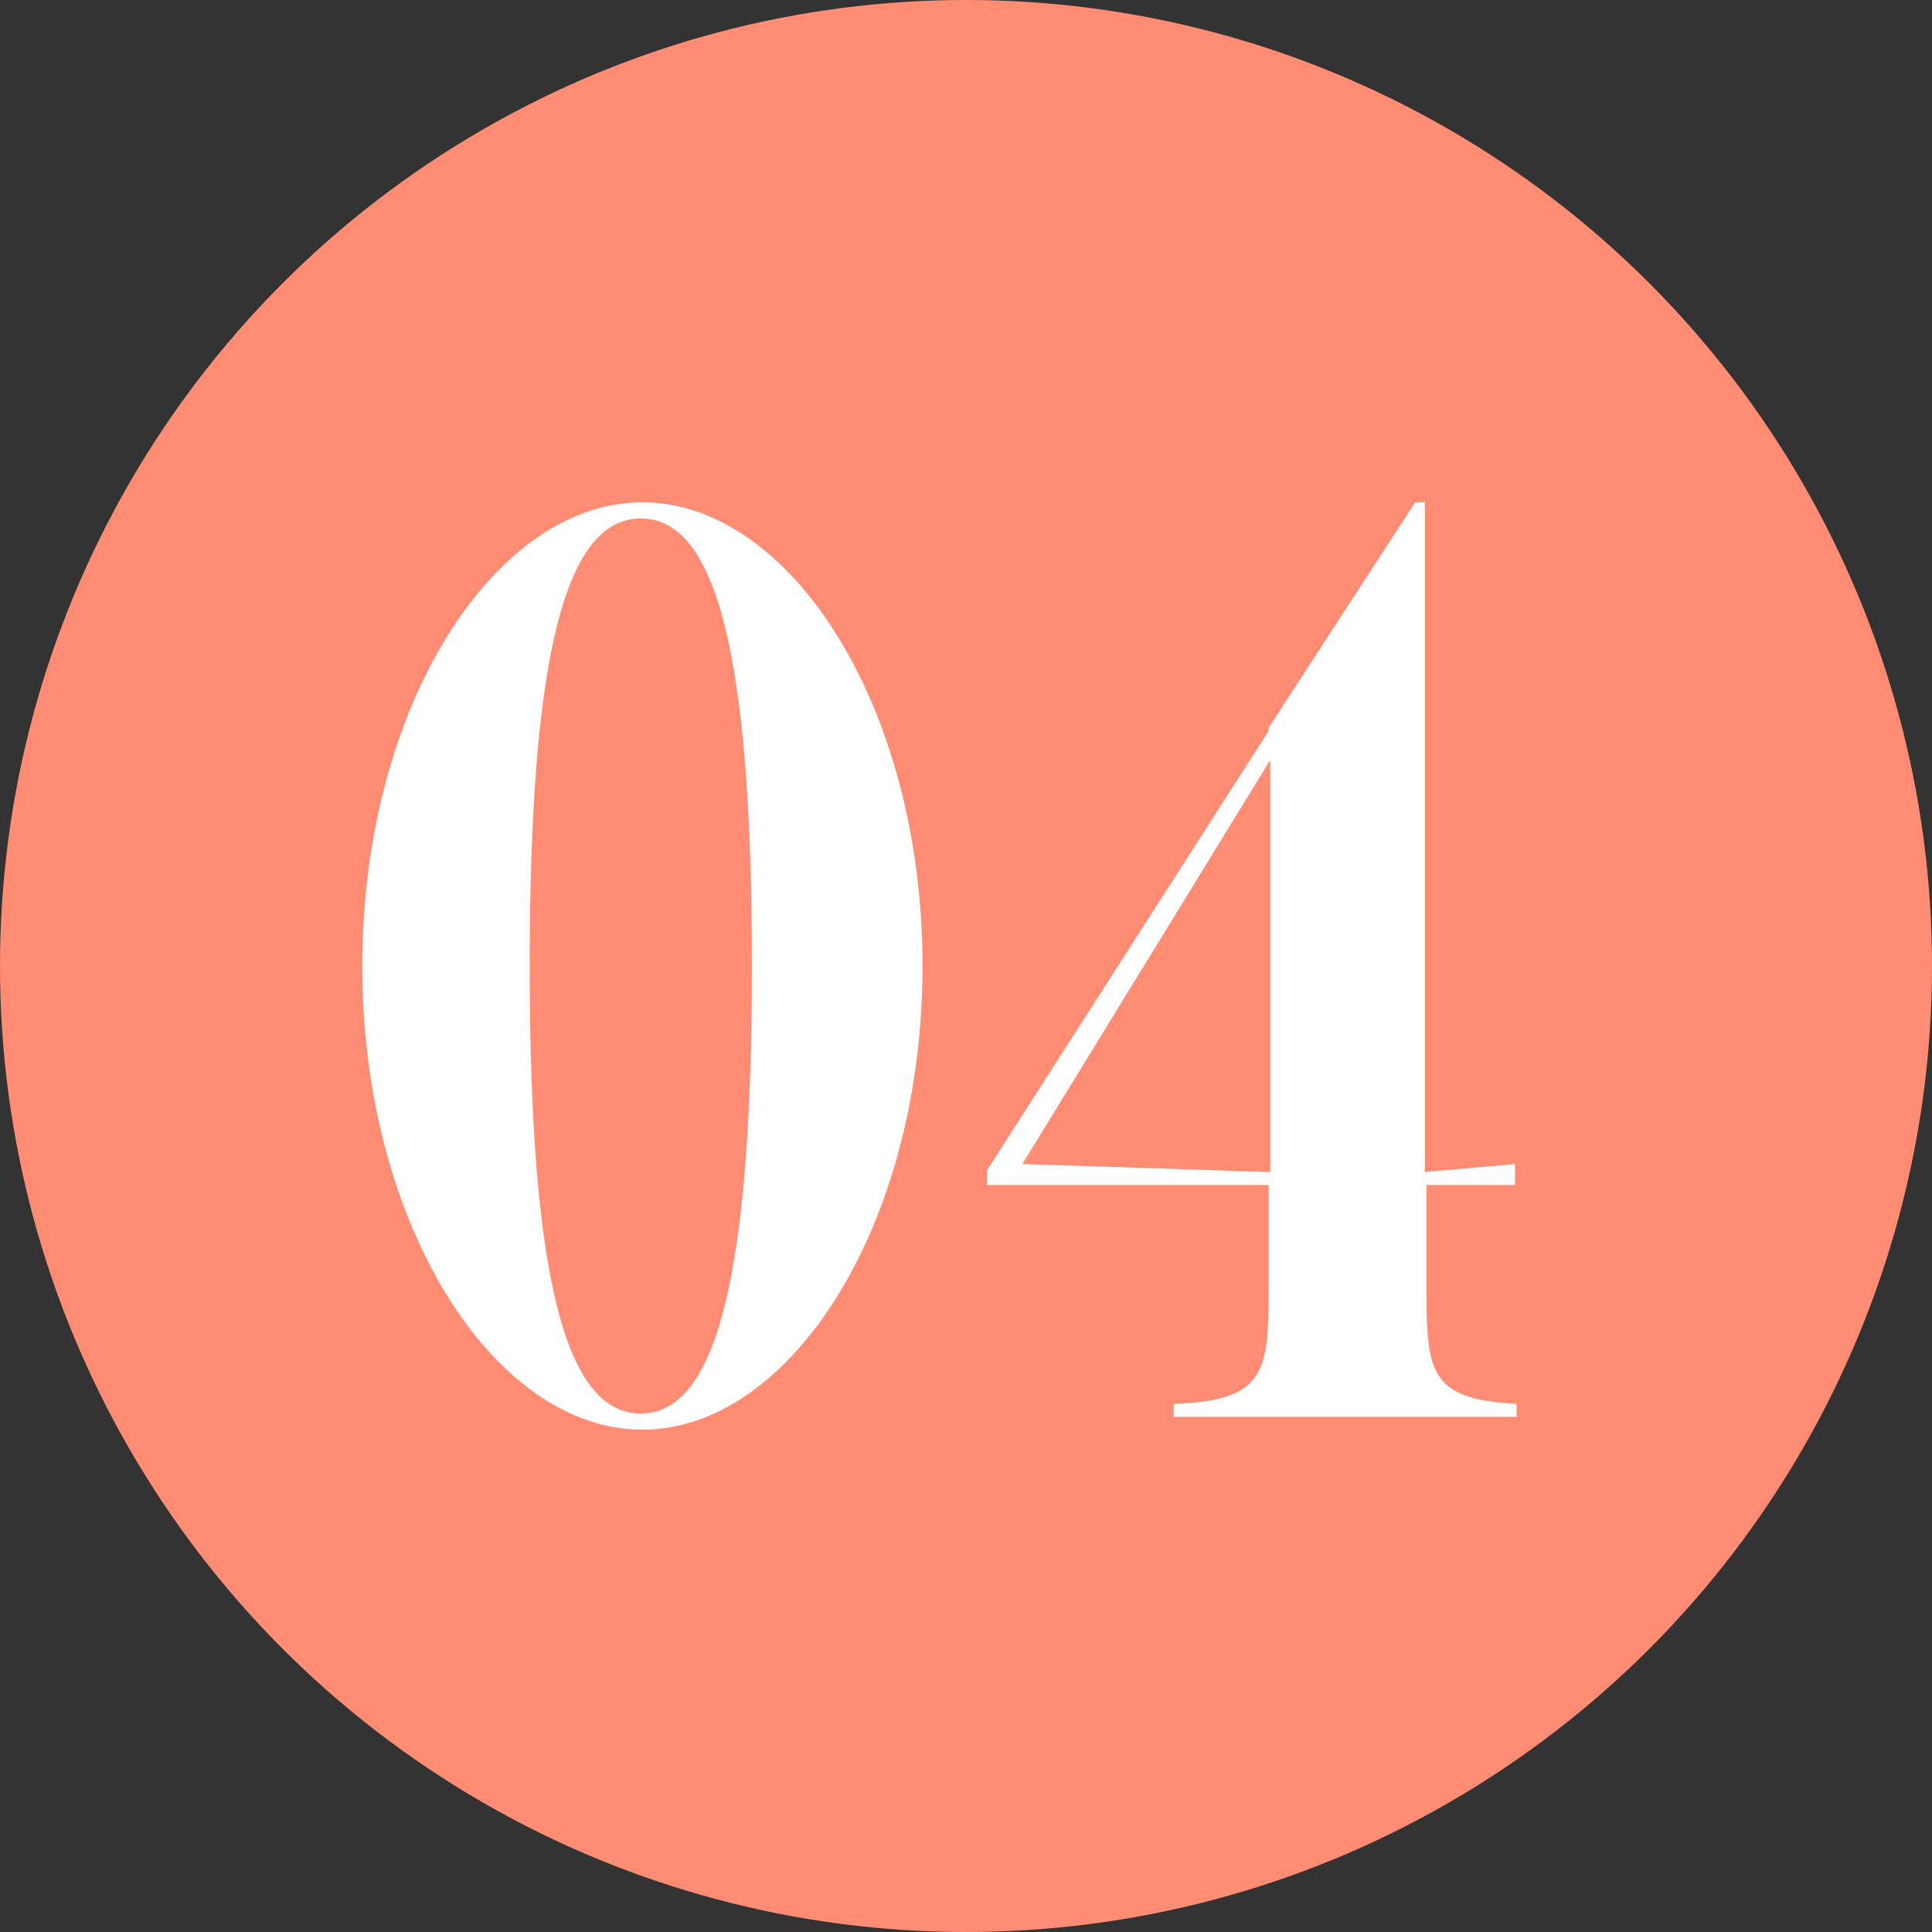
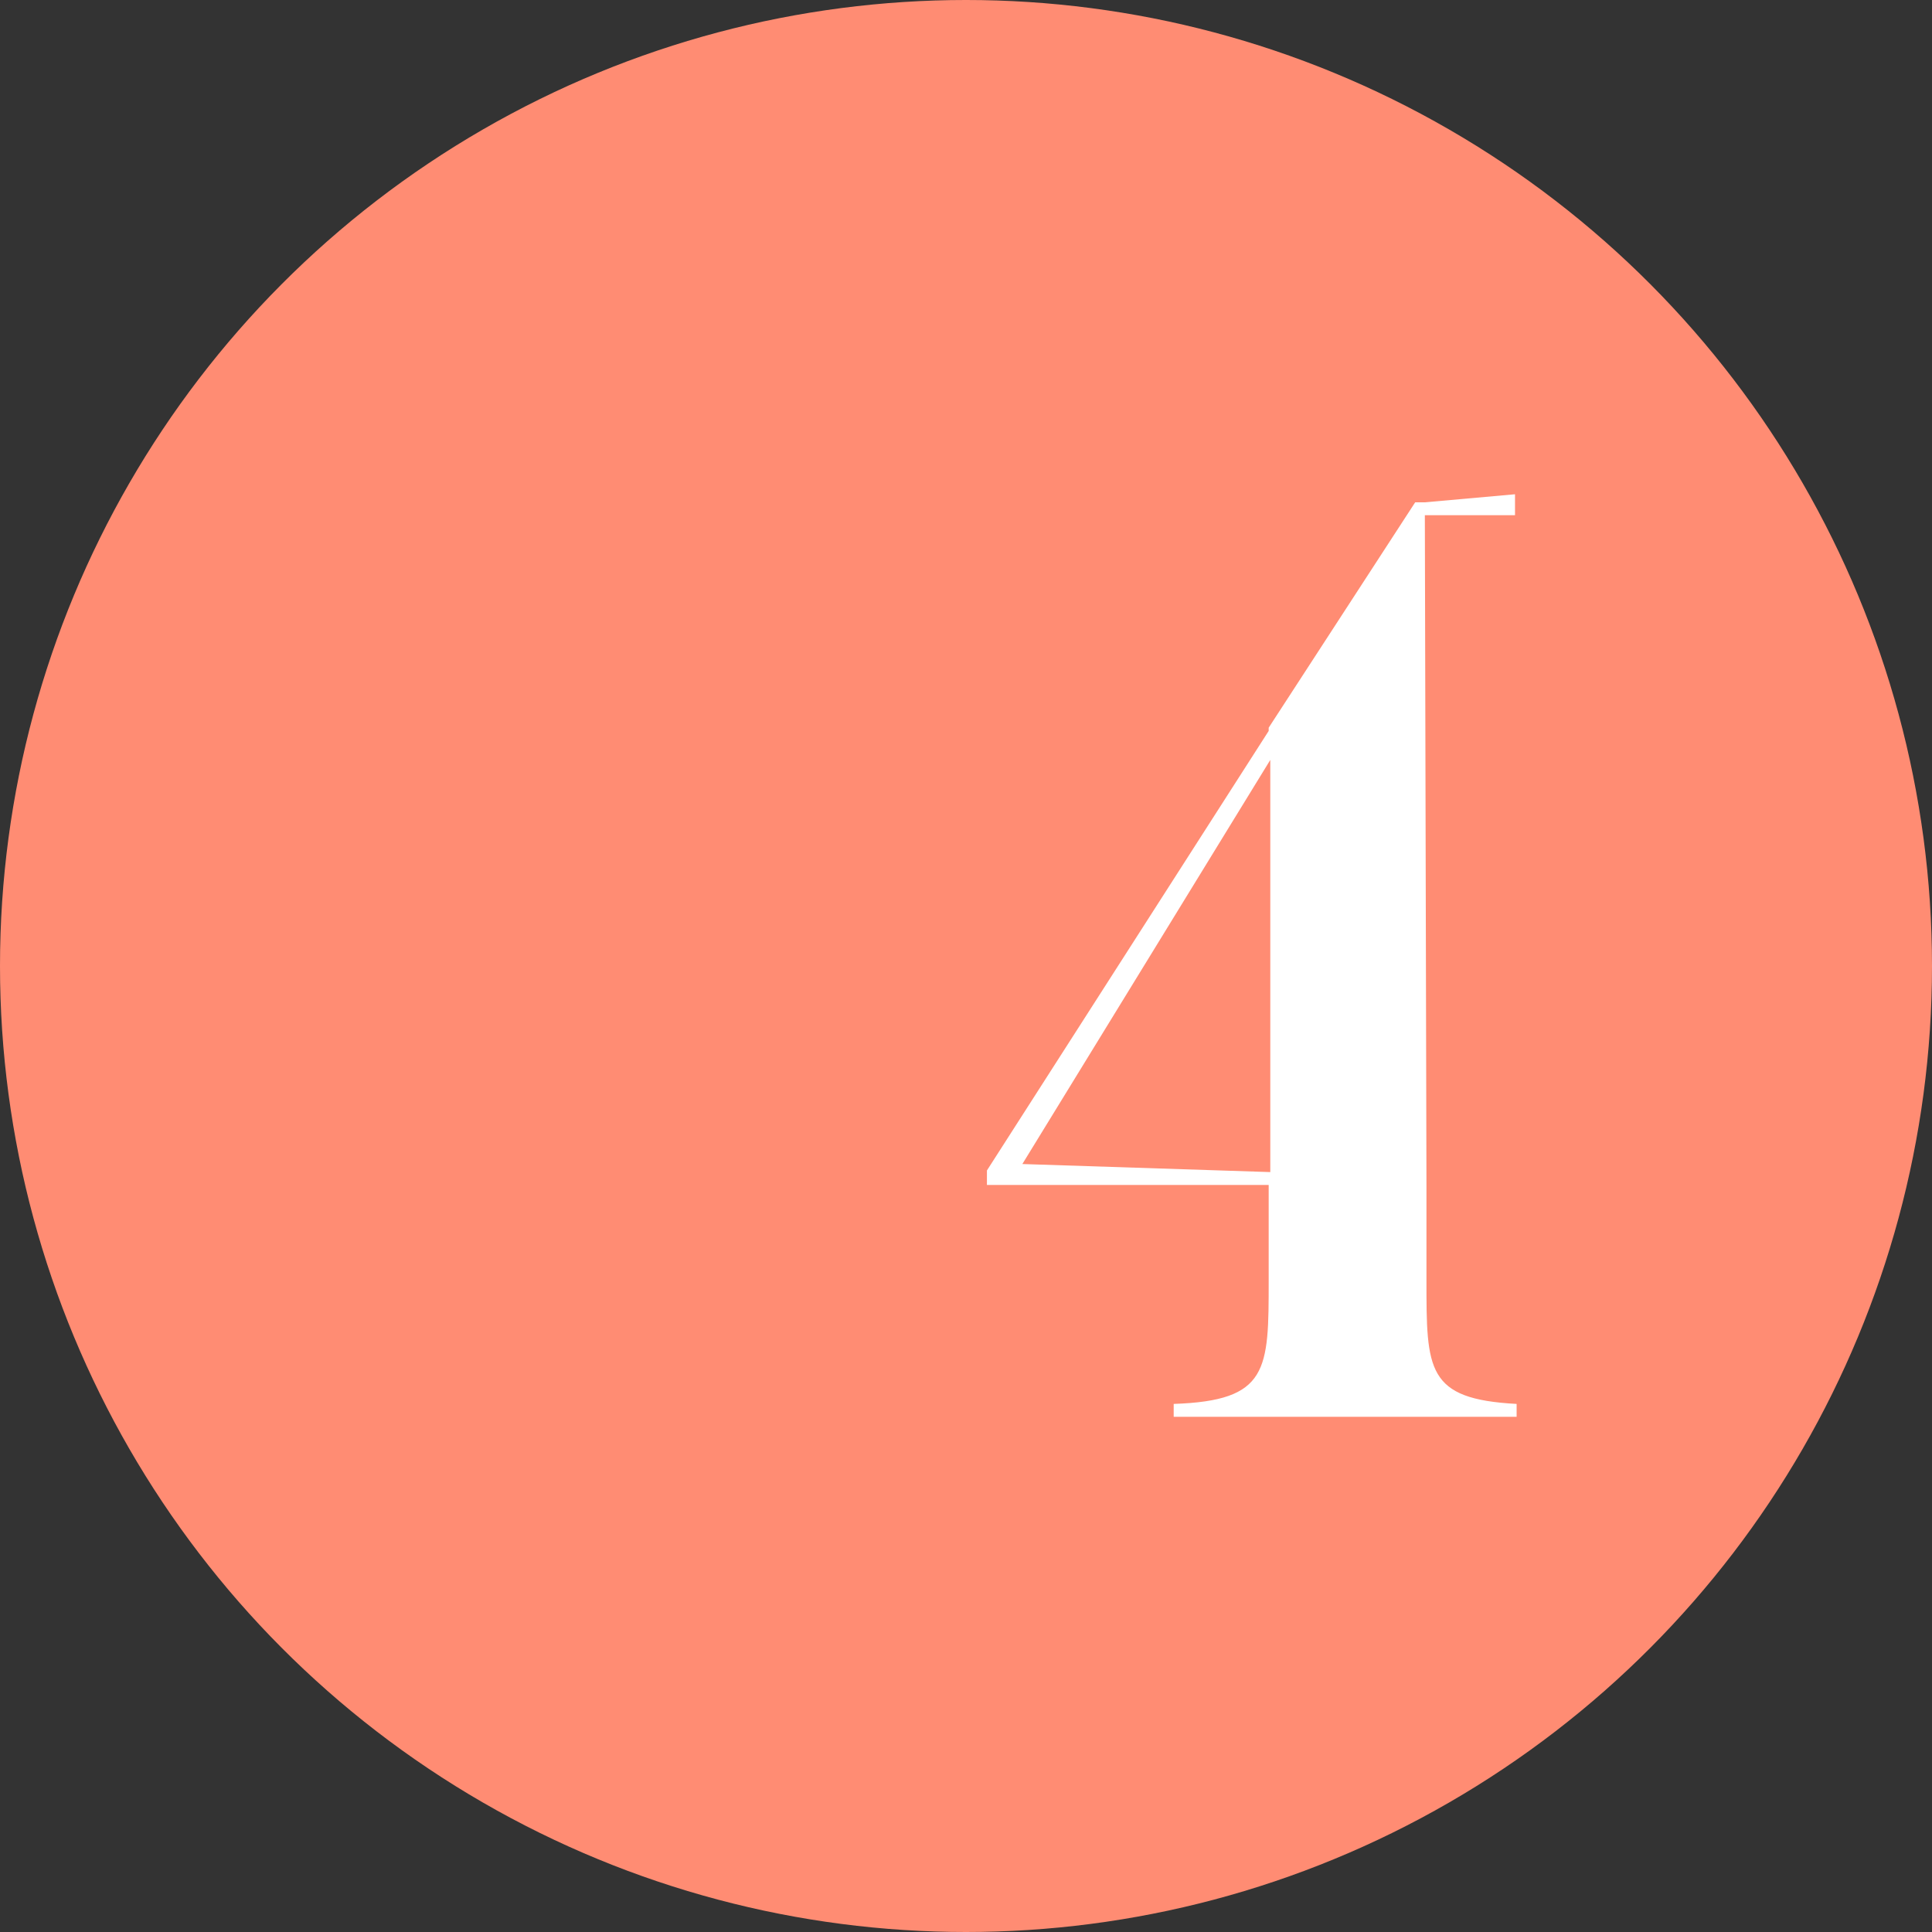
<svg xmlns="http://www.w3.org/2000/svg" id="_レイヤー_2" data-name="レイヤー 2" viewBox="0 0 12 12">
  <rect x="0" y="0" width="12" height="12" fill="#333333" stroke="none" />
  <defs>
    <style>
      .cls-1 {
        fill: #fff;
      }

      .cls-2 {
        fill: #ff8c73;
      }
    </style>
  </defs>
  <g id="_デザイン" data-name="デザイン">
    <g>
      <circle class="cls-2" cx="6" cy="6" r="6" />
      <g>
-         <path class="cls-1" d="M5.73,6c0,1.61-.82,2.88-1.74,2.88s-1.74-1.27-1.74-2.88.82-2.88,1.74-2.88,1.74,1.27,1.74,2.88ZM4.67,6c0-1.93-.22-2.78-.69-2.78s-.69.86-.69,2.78.22,2.78.69,2.78.69-.86.69-2.78Z" />
-         <path class="cls-1" d="M8.86,7.36v.59c0,.56,0,.74.56.77v.08h-2.13v-.08c.59-.02.59-.21.59-.77v-.59h-1.75v-.09l1.75-2.73v-.02l.91-1.4h.06v4.16l.56-.05v.13h-.56ZM7.89,7.28v-2.56l-1.54,2.51,1.54.05Z" />
+         <path class="cls-1" d="M8.86,7.36v.59c0,.56,0,.74.56.77v.08h-2.13v-.08c.59-.02.59-.21.59-.77v-.59h-1.75v-.09l1.75-2.73v-.02l.91-1.4h.06l.56-.05v.13h-.56ZM7.89,7.28v-2.56l-1.54,2.51,1.54.05Z" />
      </g>
    </g>
  </g>
</svg>